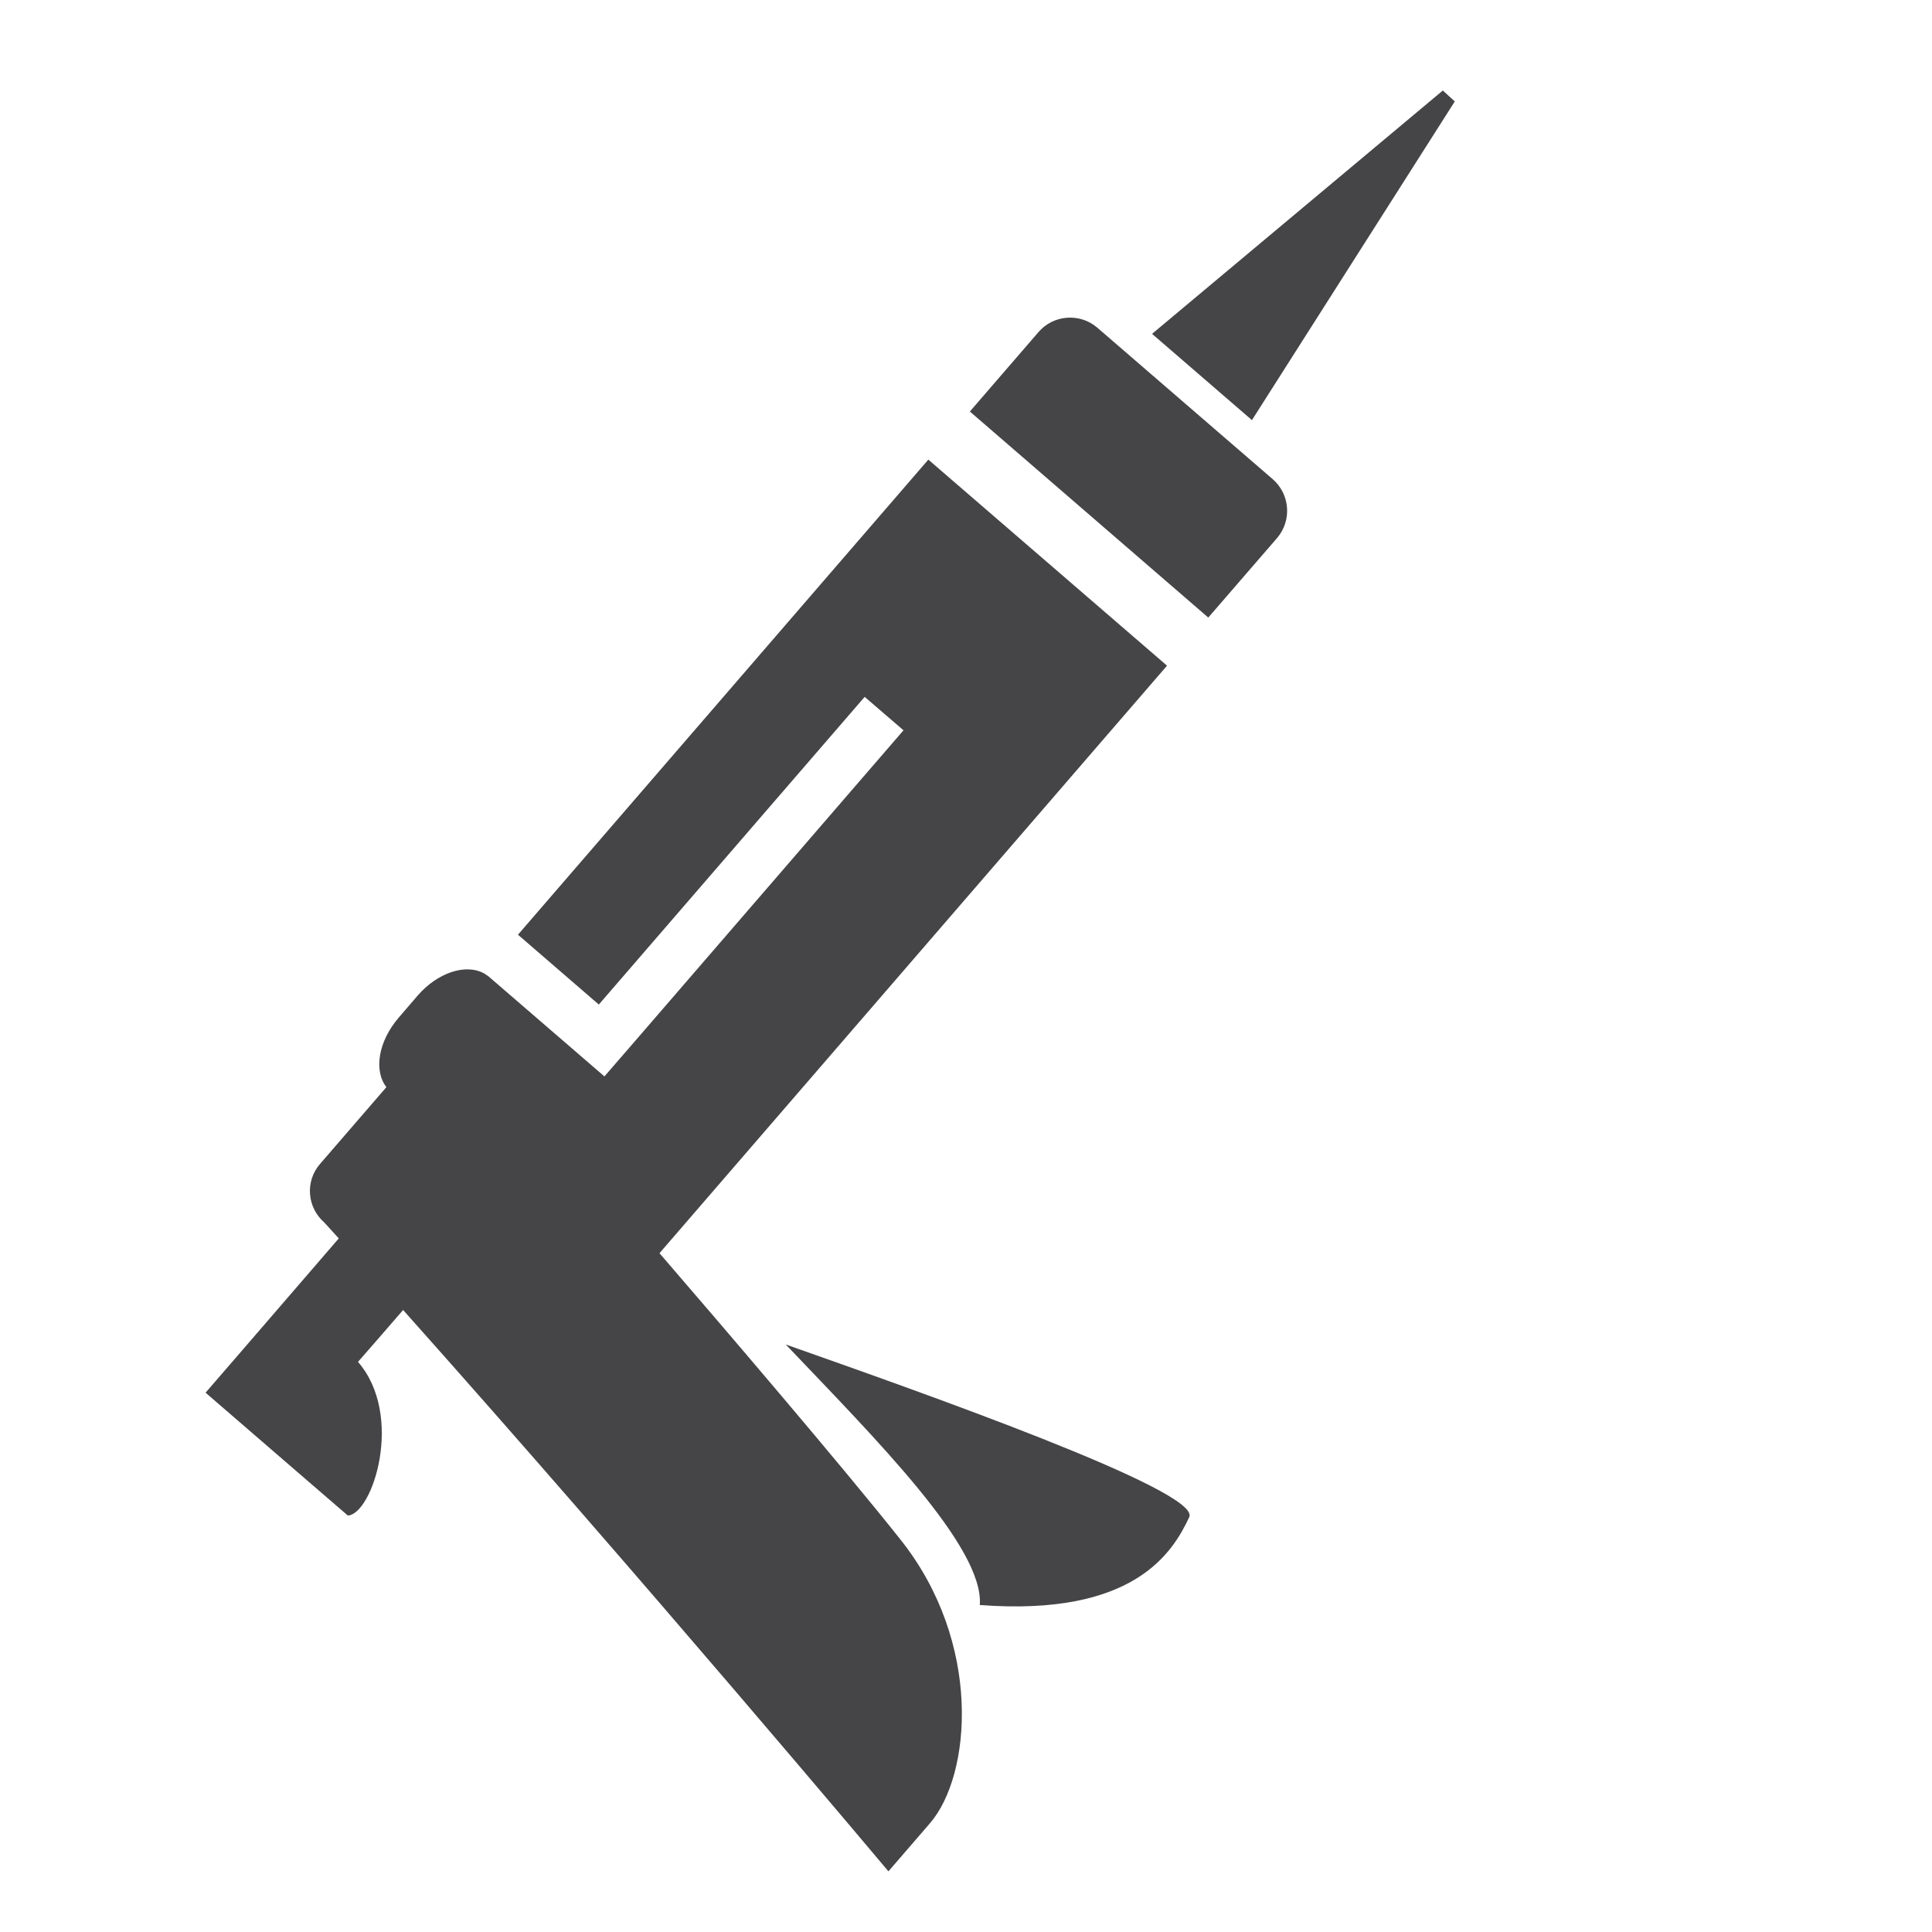
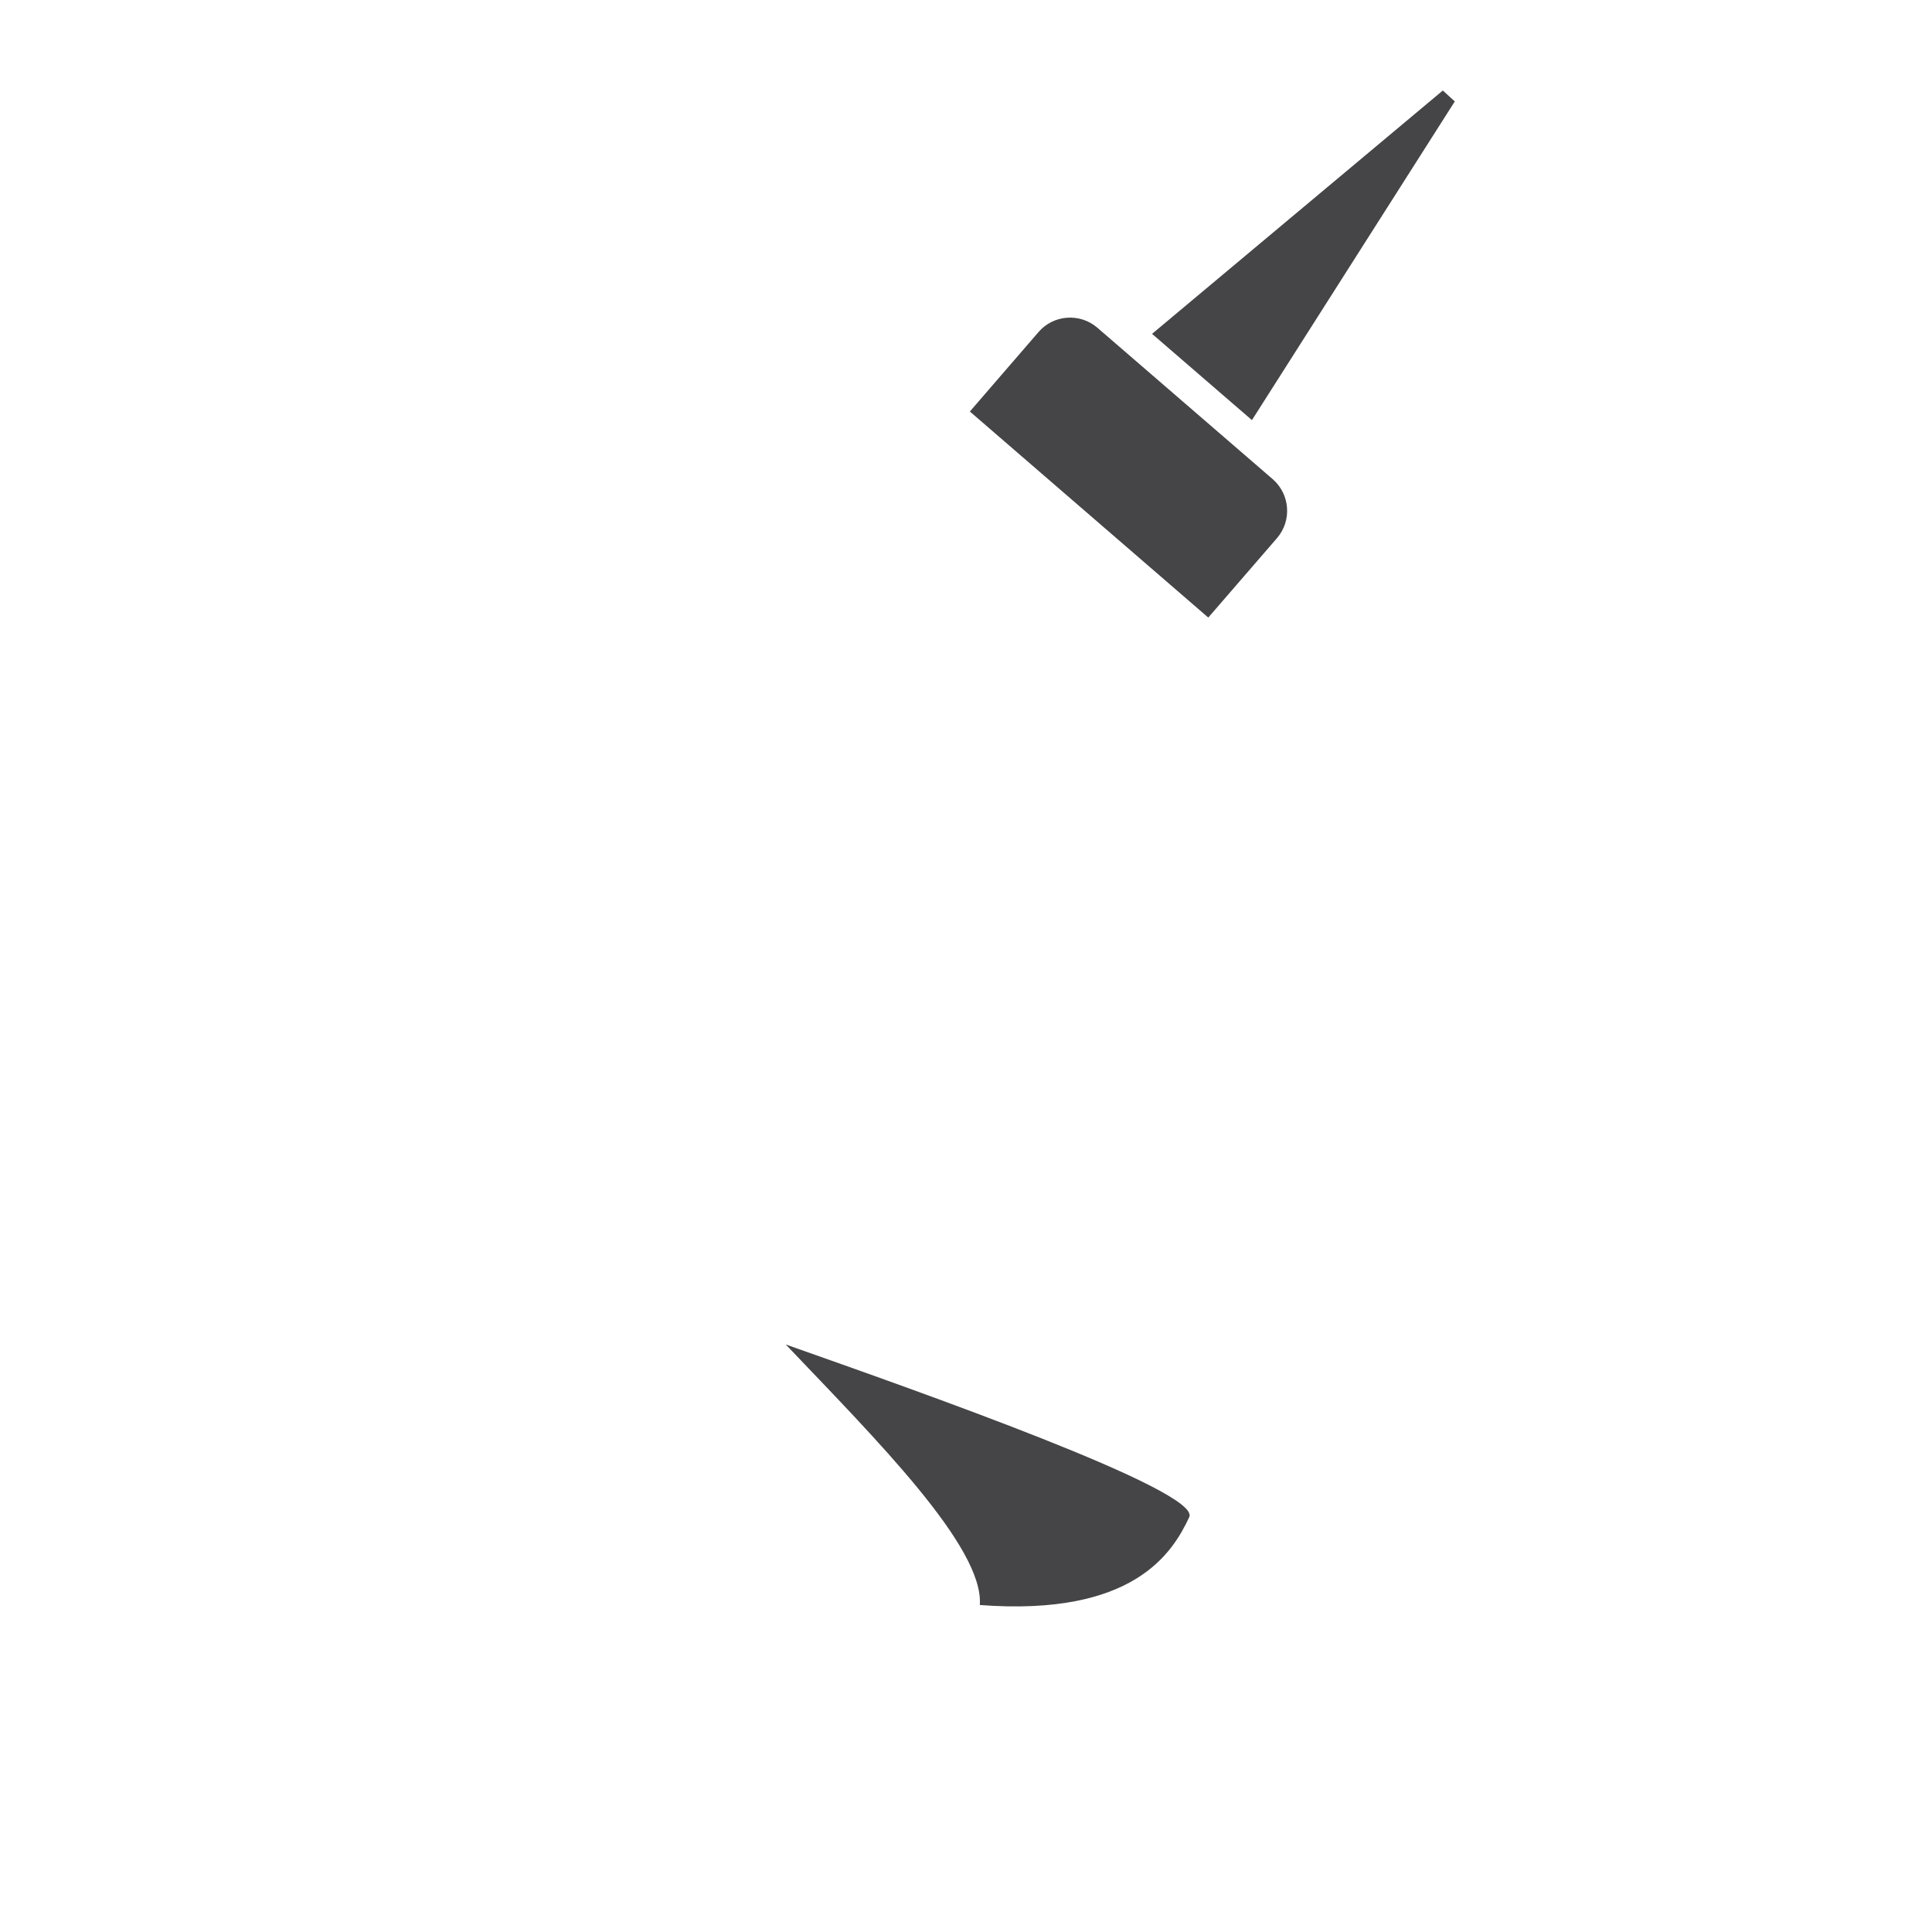
<svg xmlns="http://www.w3.org/2000/svg" version="1.1" id="Calque_1" x="0px" y="0px" viewBox="0 0 200 200" style="enable-background:new 0 0 200 200;" xml:space="preserve">
  <style type="text/css">
	.st0{fill:#454446;}
</style>
  <g>
-     <path class="st0" d="M61.99,103.99l27.52-31.85l4.02,3.46l-27.53,31.87l-3.43,3.96l-11.97-10.33c-0.09-0.09-0.22-0.15-0.34-0.23   l-0.11-0.1l-0.02,0.01c-1.87-1.06-4.82-0.13-6.92,2.31l-1.94,2.26c-2.11,2.45-2.6,5.48-1.27,7.19l-6.87,7.95   c-1.56,1.79-1.35,4.5,0.44,6.06c0.5,0.55,1,1.1,1.5,1.65c-8.04,9.33-13.79,15.97-13.79,15.97c6.68,5.78,14.73,12.72,14.73,12.72   c2.57-0.16,5.87-10.35,1.05-15.91c1.03-1.16,2.81-3.23,4.67-5.37c24.62,27.59,50.24,58.11,50.24,58.11c1.16-1.34,4.3-4.98,4.3-4.98   c4.3-4.98,5.45-18.68-3.05-29.36c-6.07-7.65-18.4-22.06-24.95-29.65l52.54-60.82L96.1,47.58L53.62,96.76L61.99,103.99z" />
    <path class="st0" d="M107.51,34.37l-7.11,8.23l24.68,21.33l7.12-8.23c1.55-1.81,1.35-4.52-0.44-6.09l-18.18-15.7   C111.79,32.38,109.06,32.57,107.51,34.37z" />
    <path class="st0" d="M101.43,166.15c15.96,1.21,19.97-5.43,21.69-9.12c1.12-2.74-27.8-12.92-41.78-17.85   C90.69,149,101.87,160.17,101.43,166.15z" />
    <polygon class="st0" points="119.26,34.56 129.6,43.49 150.6,10.5 149.36,9.37  " />
  </g>
</svg>